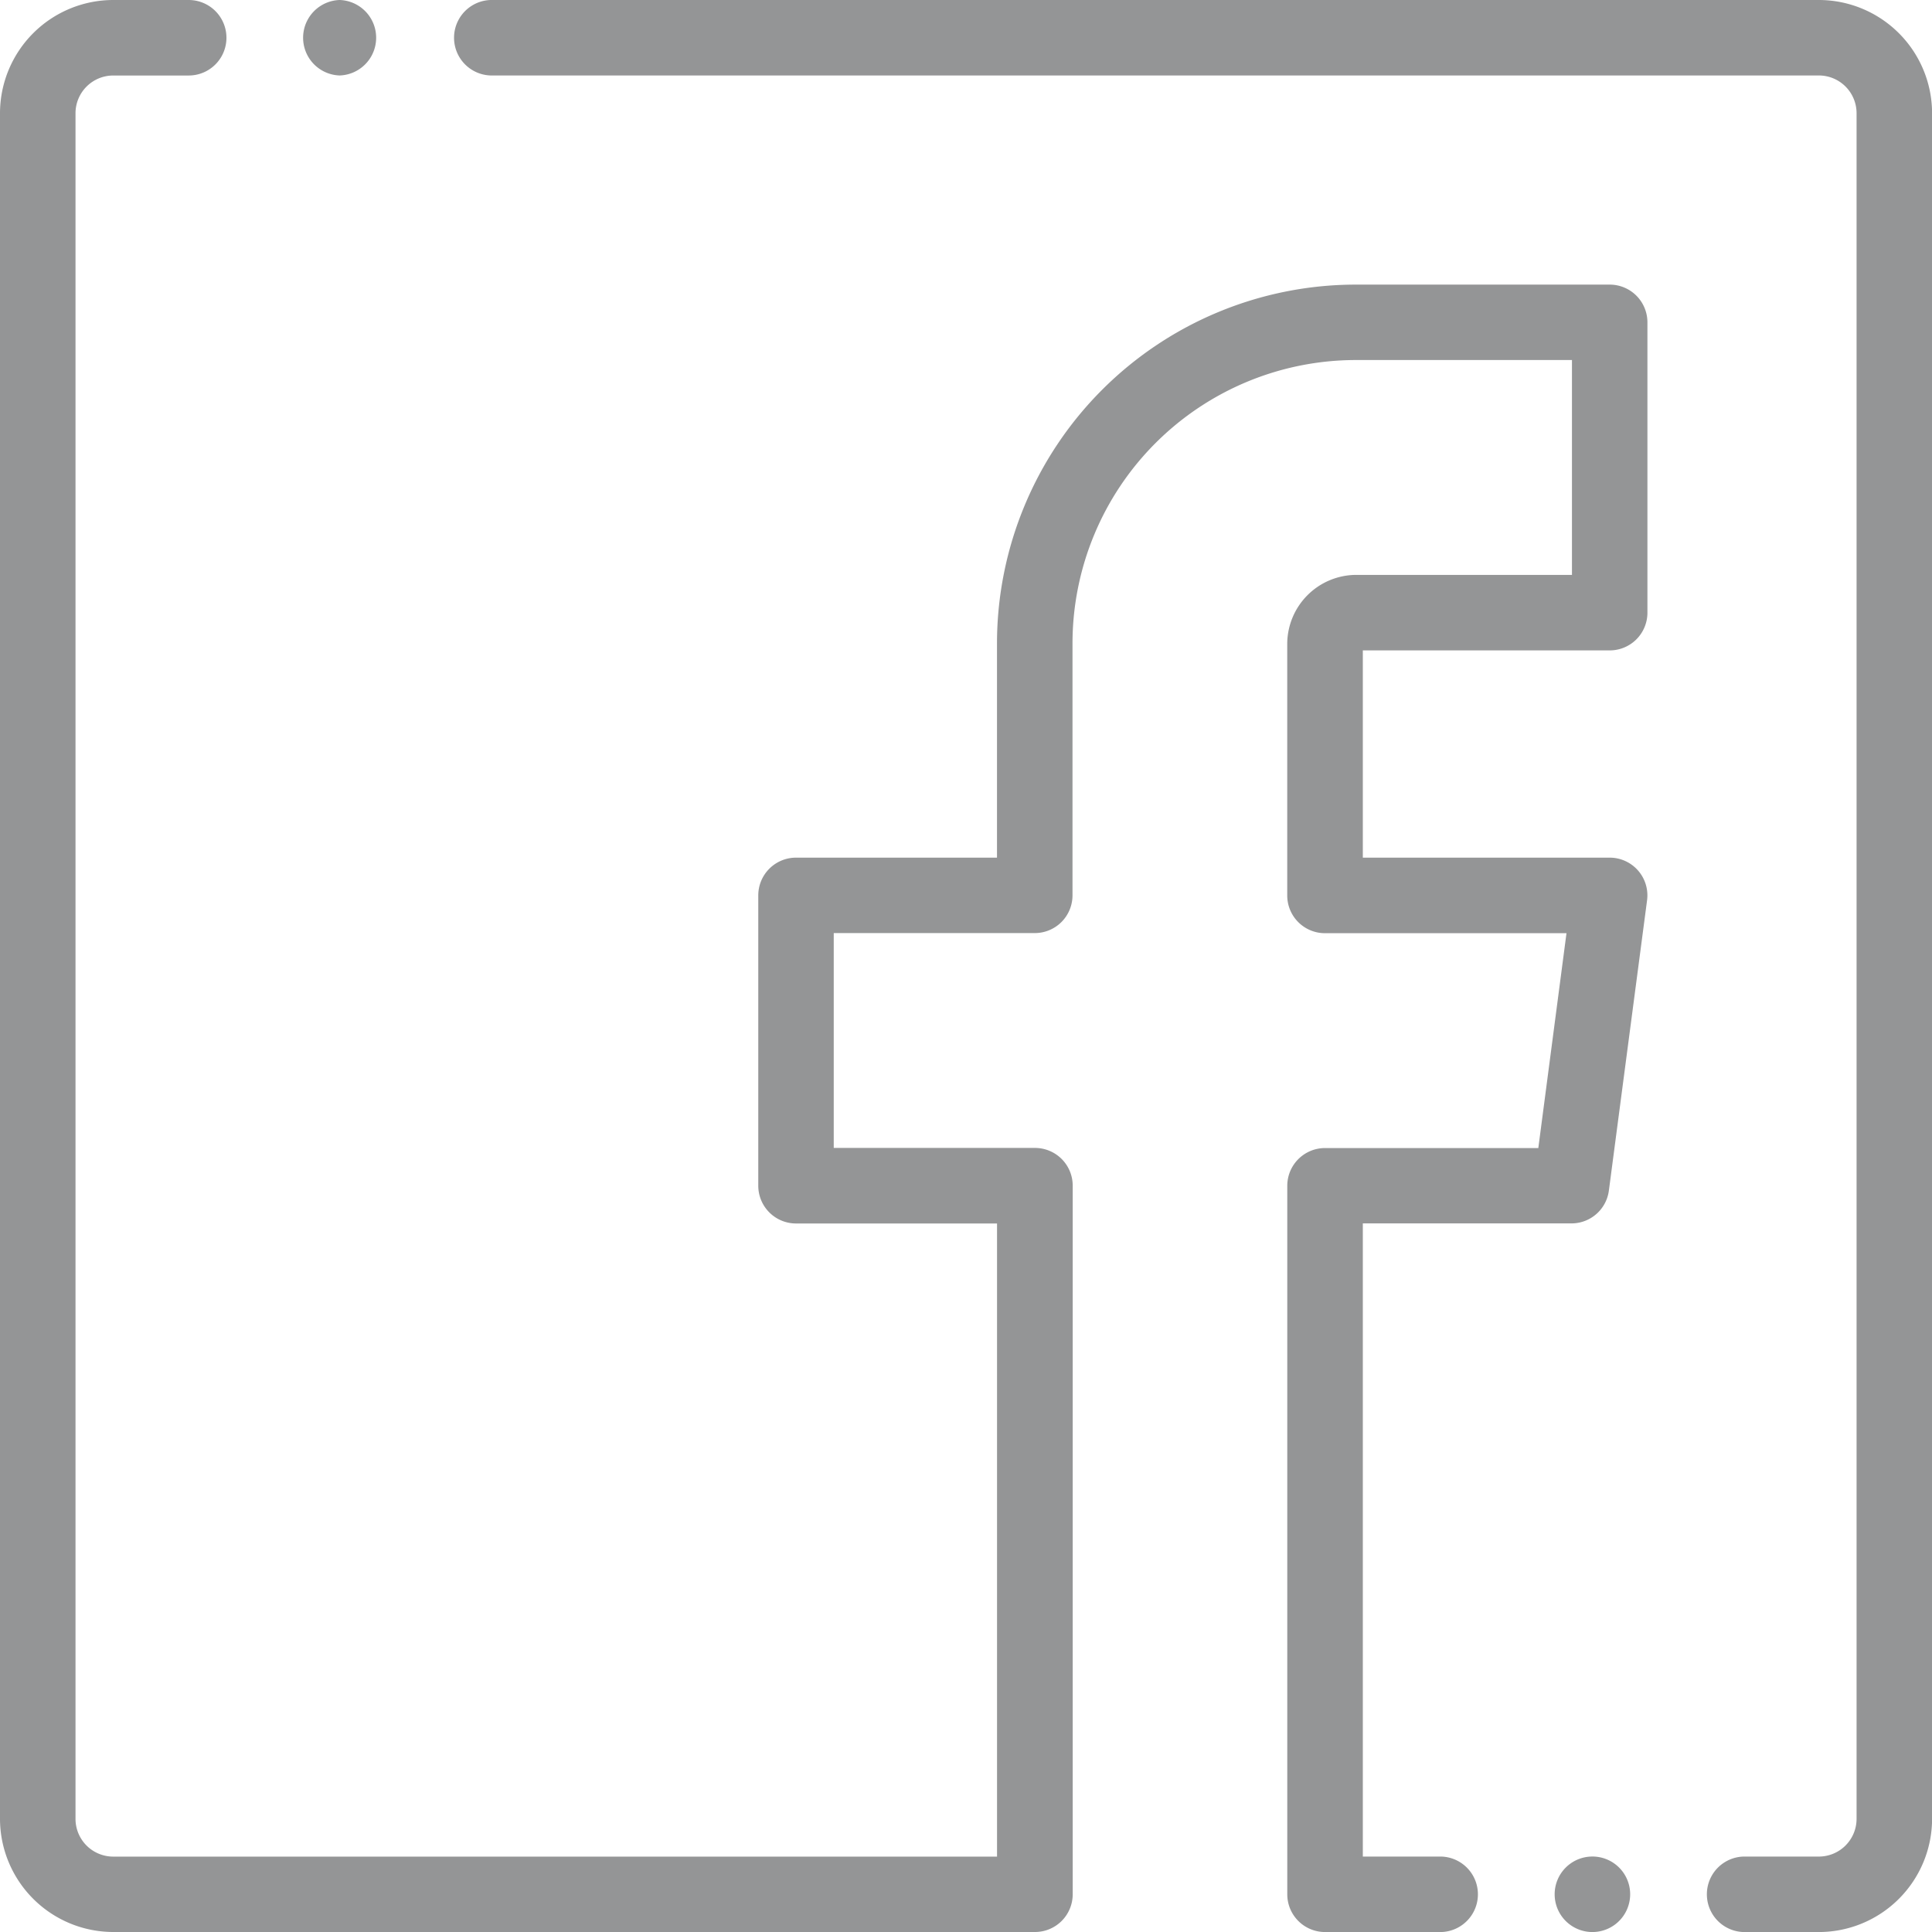
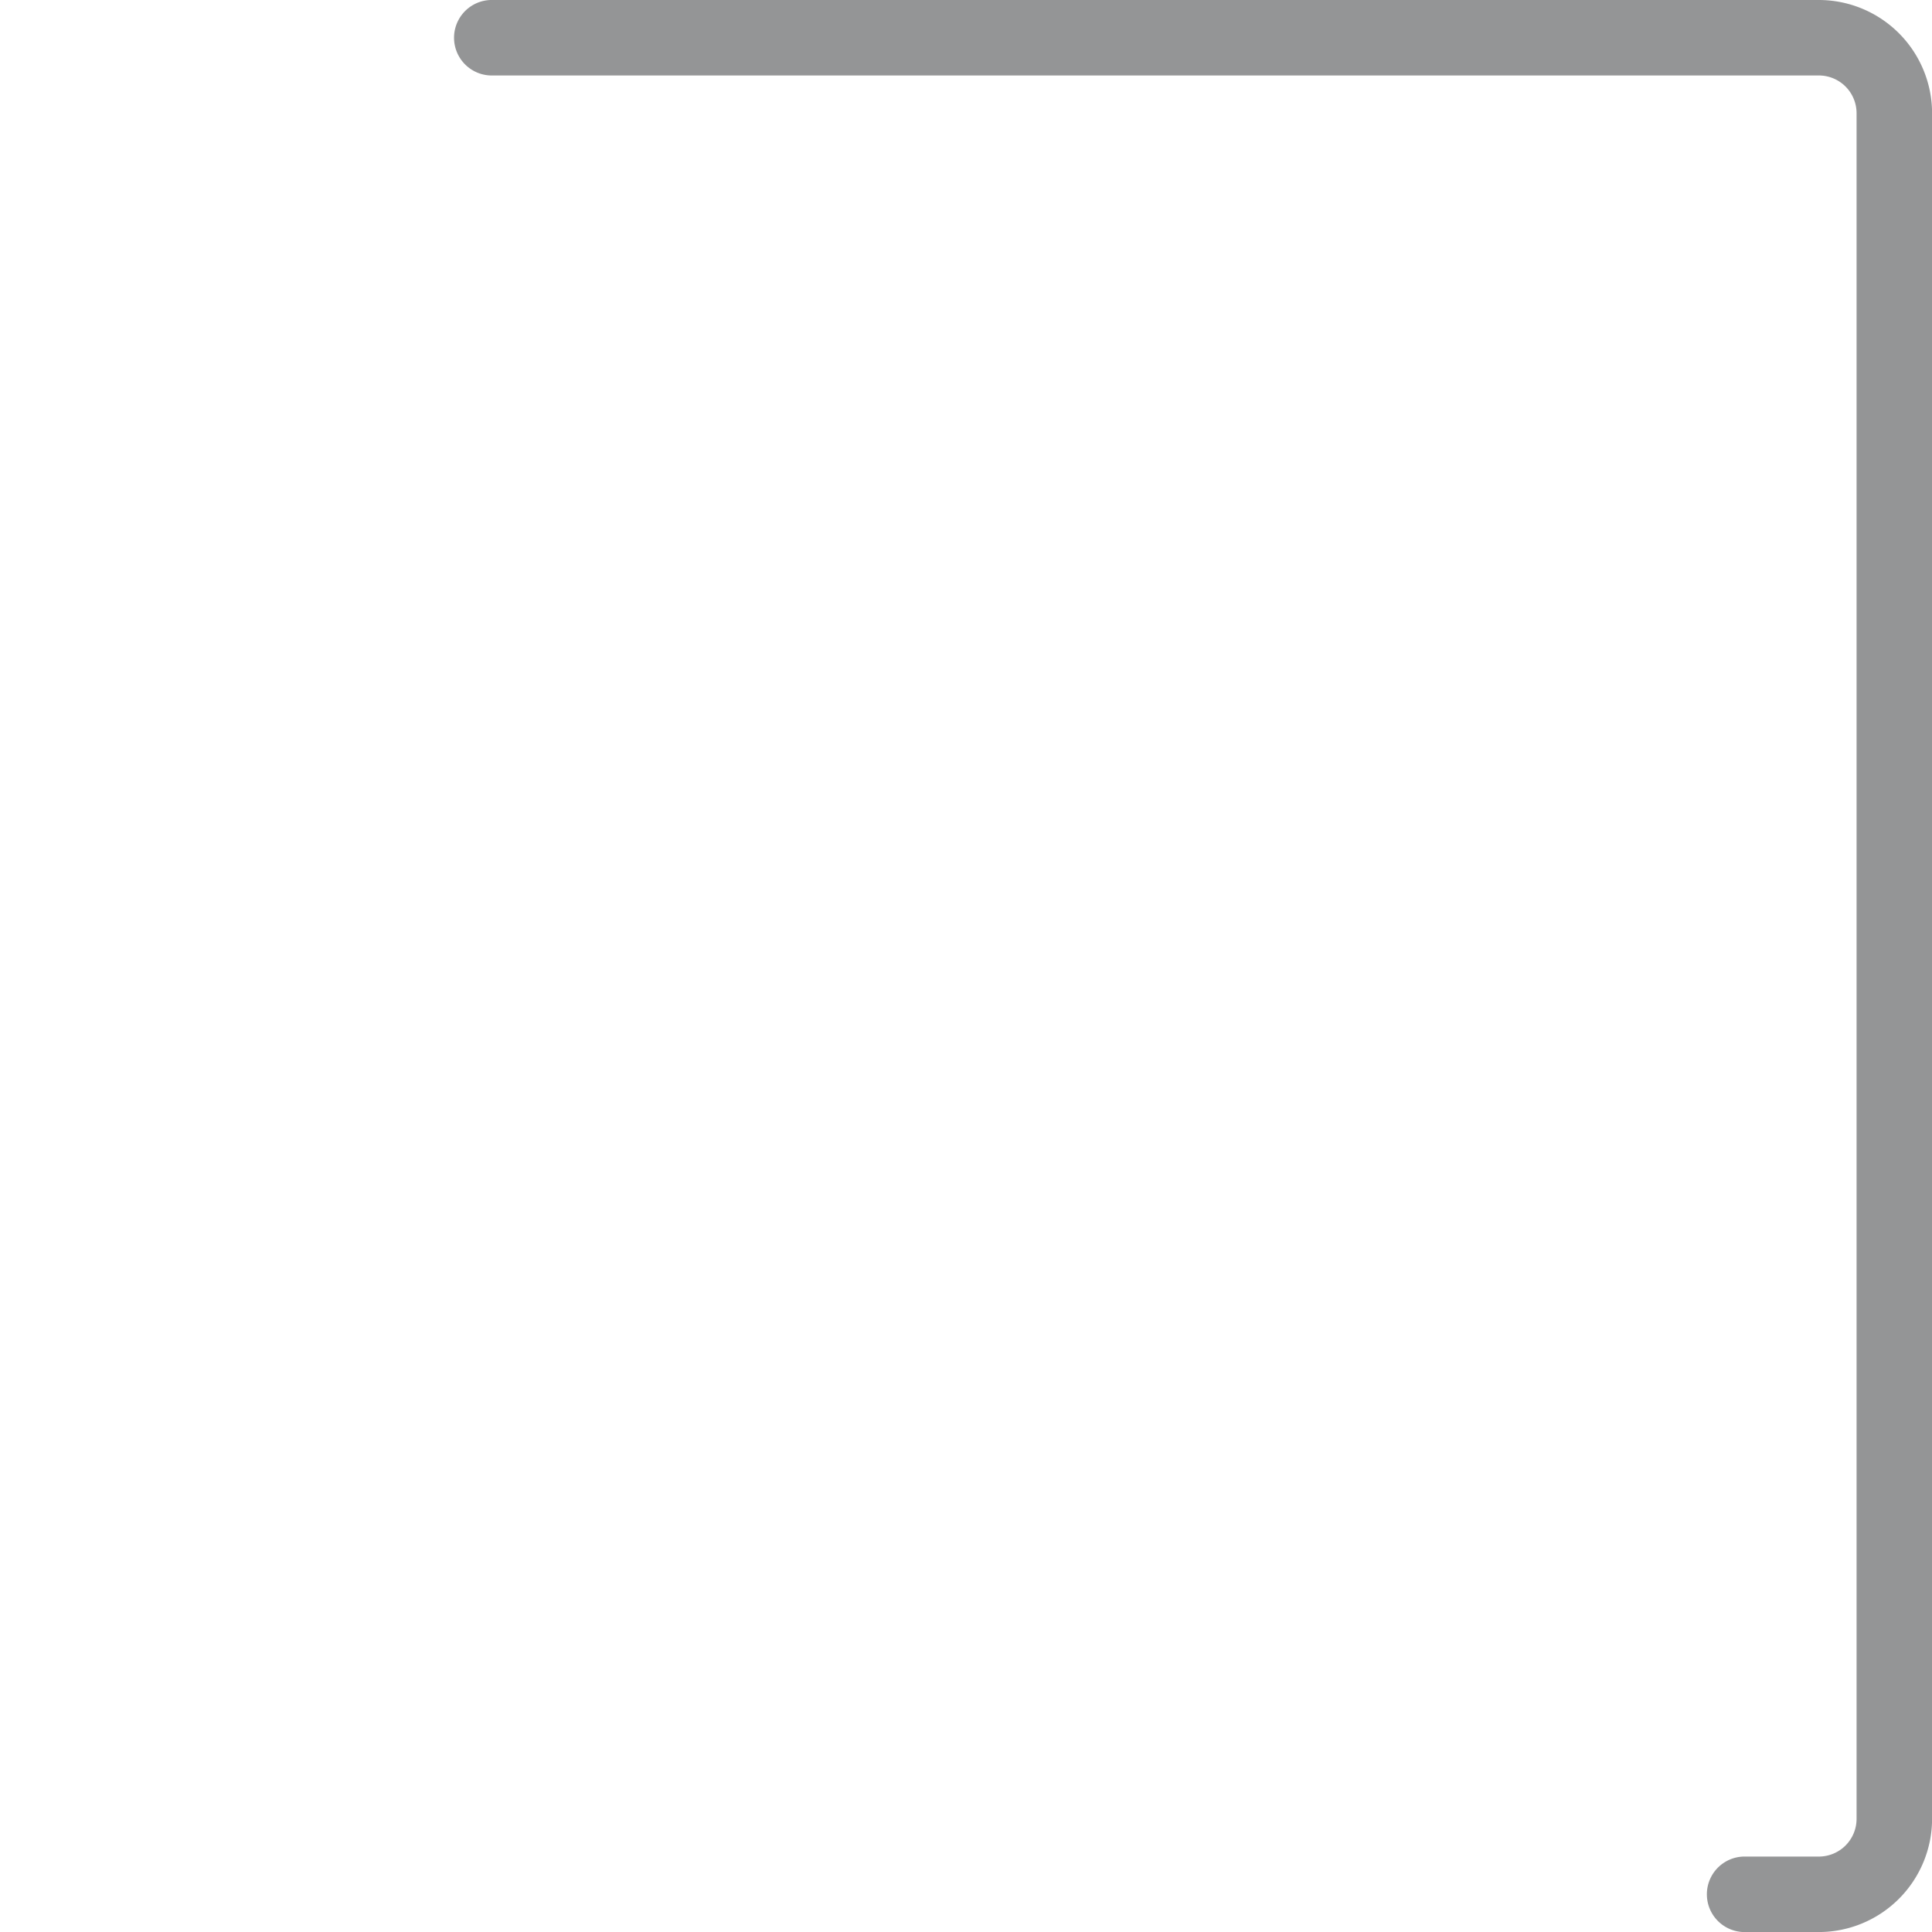
<svg xmlns="http://www.w3.org/2000/svg" width="48" height="48" viewBox="0 0 48 48">
  <defs>
    <style>.a{fill:#949596;}</style>
  </defs>
-   <path class="a" d="M39.992,7.071H33.68a8.92,8.92,0,0,0-8.91,8.91v5.327H19.776a.938.938,0,0,0-.937.938v7.213a.938.938,0,0,0,.938.938h4.994v15.73H2.813a.938.938,0,0,1-.937-.937V2.813a.938.938,0,0,1,.938-.937H4.688A.938.938,0,0,0,4.688,0H2.813A2.816,2.816,0,0,0,0,2.813V45.188A2.816,2.816,0,0,0,2.813,48h22.9a.937.937,0,0,0,.938-.937V29.457a.937.937,0,0,0-.937-.937H20.714V23.182h4.994a.937.937,0,0,0,.938-.937V15.98a7.043,7.043,0,0,1,7.035-7.035h5.374v5.338H33.681a1.72,1.72,0,0,0-1.7,1.7v6.264a.937.937,0,0,0,.938.938h6l-.7,5.338h-5.3a.938.938,0,0,0-.937.938V47.063a.938.938,0,0,0,.938.938h2.891a.938.938,0,0,0,0-1.875H33.859V30.395h5.184a.937.937,0,0,0,.929-.815l.949-7.213a.937.937,0,0,0-.929-1.059H33.859V16.159h6.133a.937.937,0,0,0,.938-.937V8.008A.938.938,0,0,0,39.992,7.071Zm0,0" />
  <path class="a" d="M153.938,0h-33a.938.938,0,0,0,0,1.875h33a.938.938,0,0,1,.938.938V45.188a.938.938,0,0,1-.937.938h-1.875a.938.938,0,0,0,0,1.875h1.875a2.816,2.816,0,0,0,2.813-2.812V2.813A2.816,2.816,0,0,0,153.938,0Zm0,0" transform="translate(-108.75)" />
-   <path class="a" d="M412.938,492h0a.938.938,0,1,0,.938.938A.937.937,0,0,0,412.937,492Zm0,0" transform="translate(-373.375 -445.875)" />
-   <path class="a" d="M80.938,1.875a.938.938,0,0,0,0-1.875h0a.938.938,0,0,0,0,1.875Zm0,0" transform="translate(-72.5)" />
</svg>